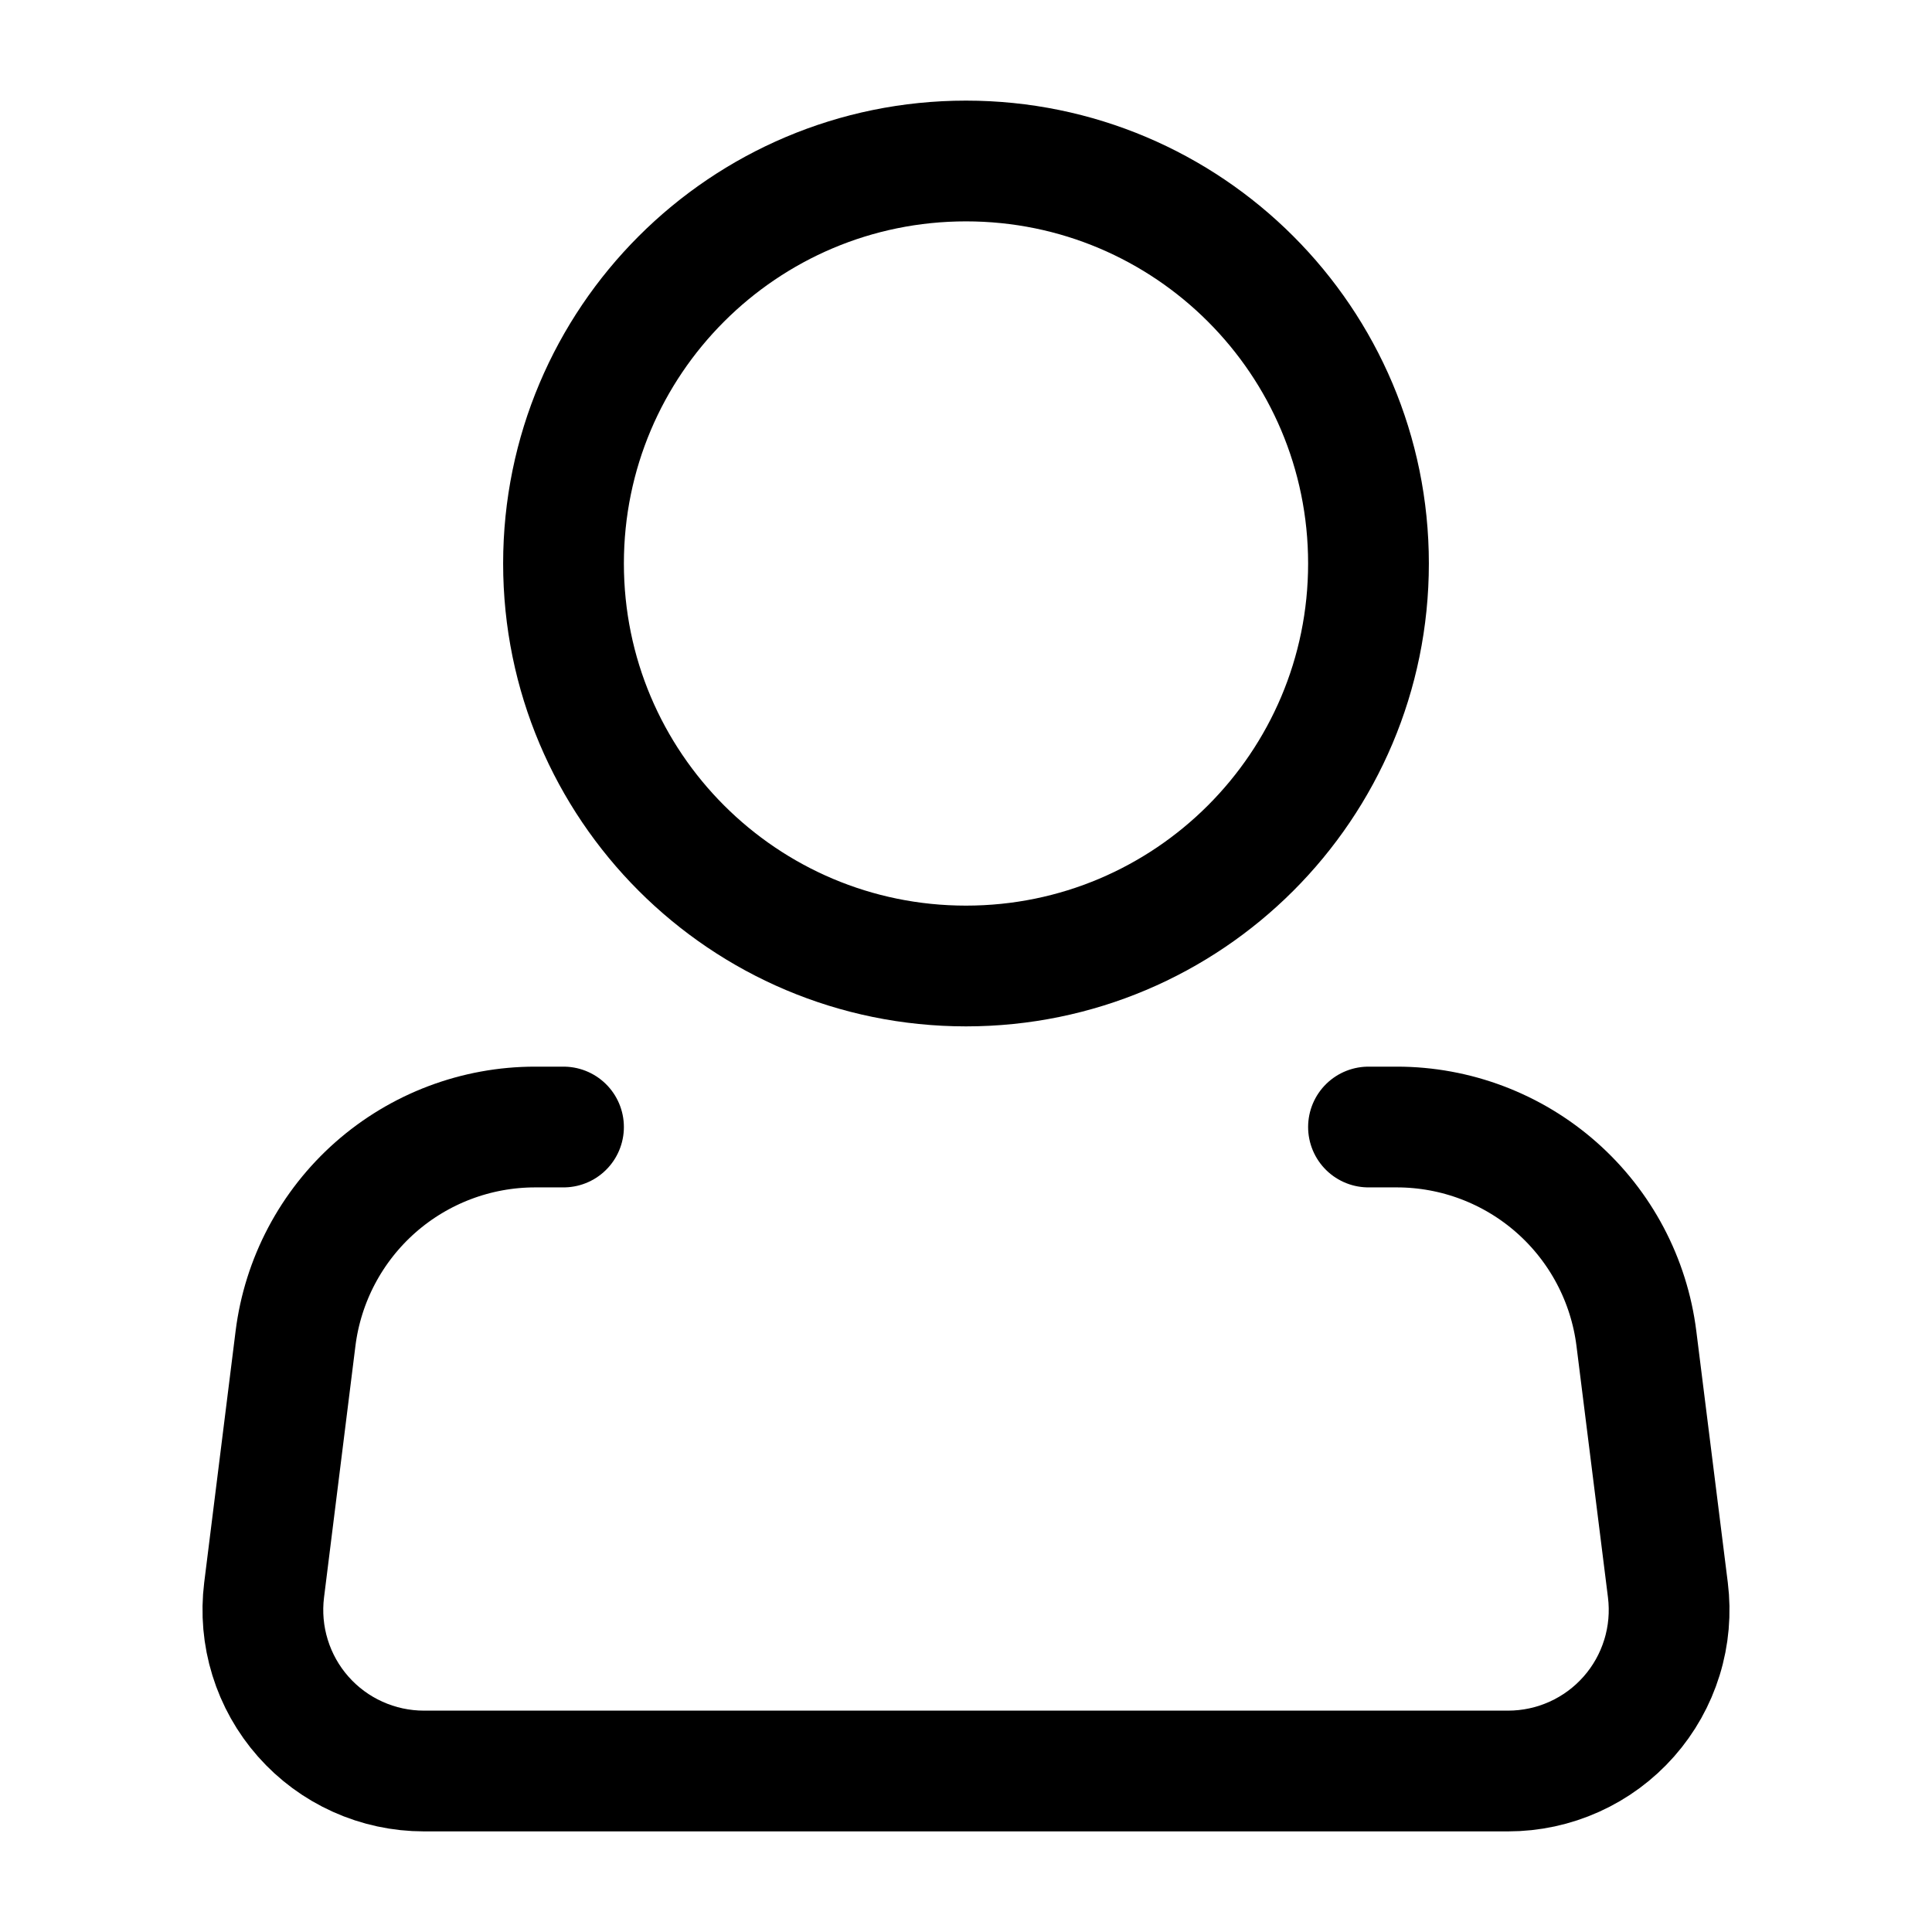
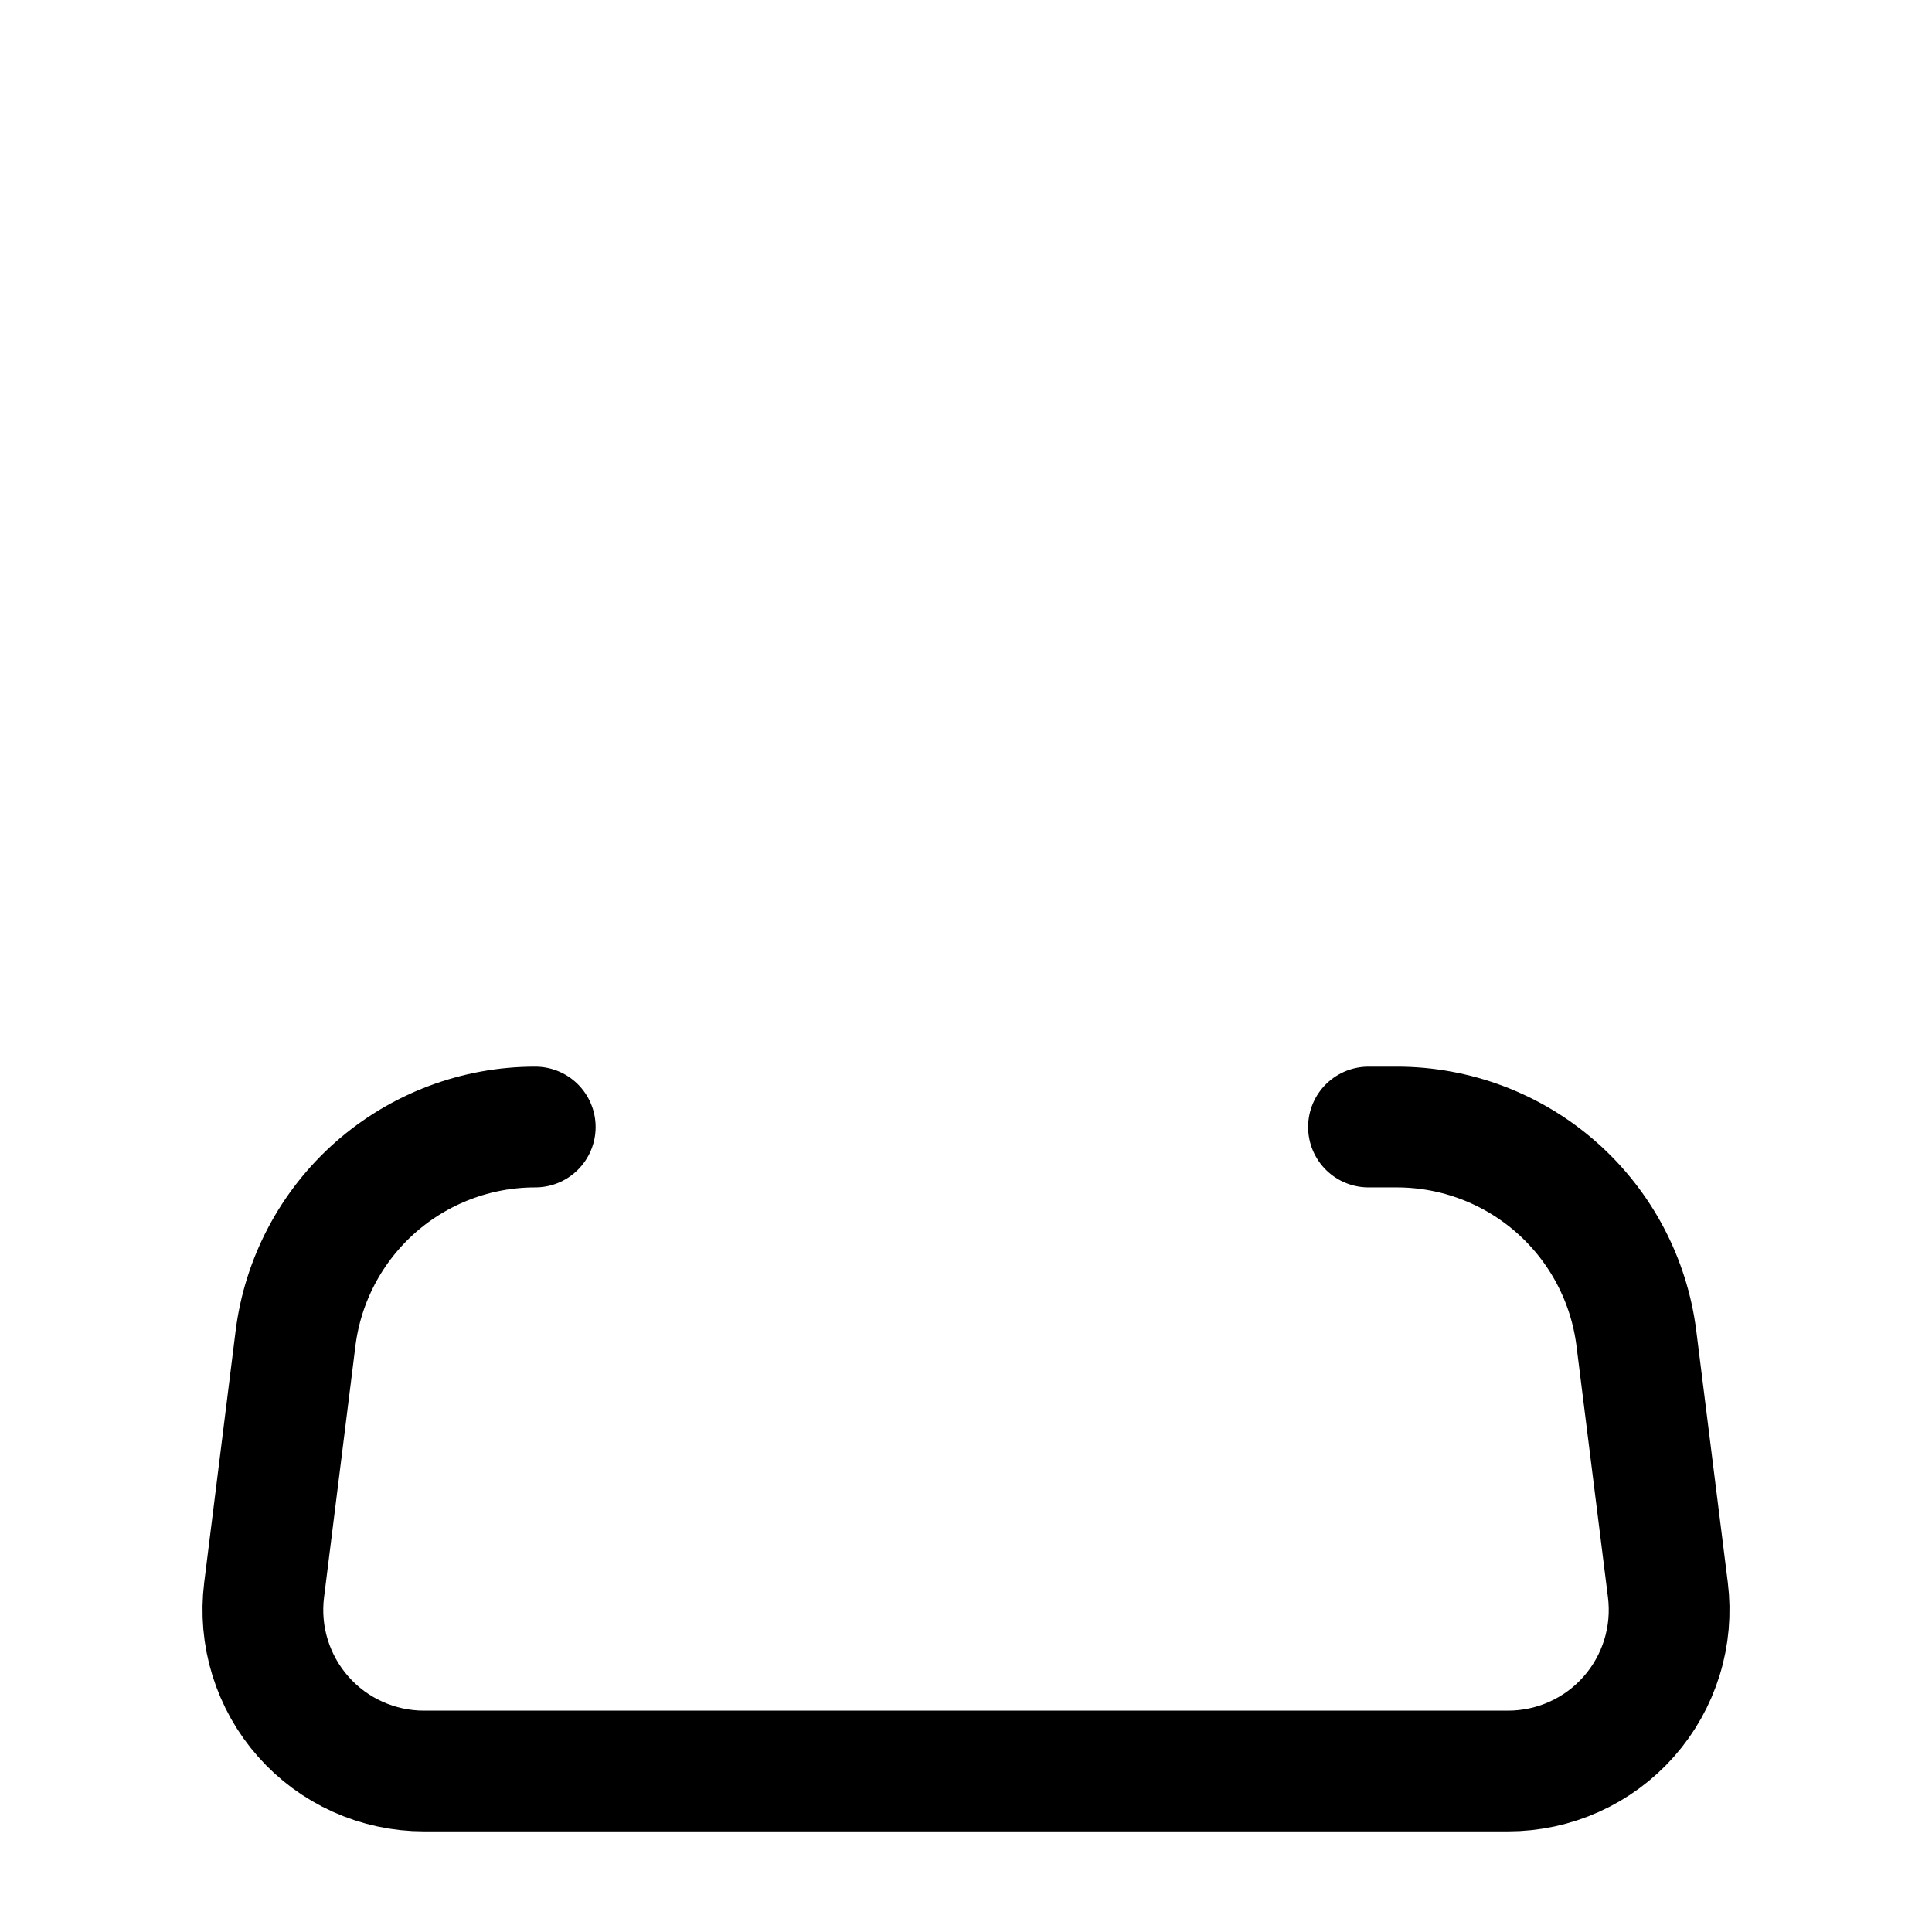
<svg xmlns="http://www.w3.org/2000/svg" width="64" height="64" viewBox="0 0 64 64" fill="none">
-   <path d="M32 32C39.364 32 45.333 26.031 45.333 18.667C45.333 11.303 39.364 5.333 32 5.333C24.636 5.333 18.667 11.303 18.667 18.667C18.667 26.031 24.636 32 32 32Z" stroke="black" stroke-width="4" />
-   <path d="M45.333 37.334H46.272C48.221 37.334 50.104 38.047 51.565 39.337C53.026 40.627 53.966 42.407 54.208 44.342L55.251 52.672C55.344 53.423 55.278 54.184 55.054 54.907C54.831 55.63 54.457 56.297 53.956 56.864C53.456 57.431 52.84 57.885 52.151 58.195C51.461 58.506 50.714 58.667 49.957 58.667H14.043C13.286 58.667 12.539 58.506 11.849 58.195C11.16 57.885 10.544 57.431 10.044 56.864C9.543 56.297 9.169 55.63 8.946 54.907C8.722 54.184 8.656 53.423 8.749 52.672L9.789 44.342C10.031 42.406 10.972 40.626 12.434 39.335C13.897 38.045 15.78 37.333 17.731 37.334H18.667" stroke="black" stroke-width="4" stroke-linecap="round" stroke-linejoin="round" />
+   <path d="M45.333 37.334H46.272C48.221 37.334 50.104 38.047 51.565 39.337C53.026 40.627 53.966 42.407 54.208 44.342L55.251 52.672C55.344 53.423 55.278 54.184 55.054 54.907C54.831 55.63 54.457 56.297 53.956 56.864C53.456 57.431 52.84 57.885 52.151 58.195C51.461 58.506 50.714 58.667 49.957 58.667H14.043C13.286 58.667 12.539 58.506 11.849 58.195C11.16 57.885 10.544 57.431 10.044 56.864C9.543 56.297 9.169 55.63 8.946 54.907C8.722 54.184 8.656 53.423 8.749 52.672L9.789 44.342C10.031 42.406 10.972 40.626 12.434 39.335C13.897 38.045 15.78 37.333 17.731 37.334" stroke="black" stroke-width="4" stroke-linecap="round" stroke-linejoin="round" />
</svg>